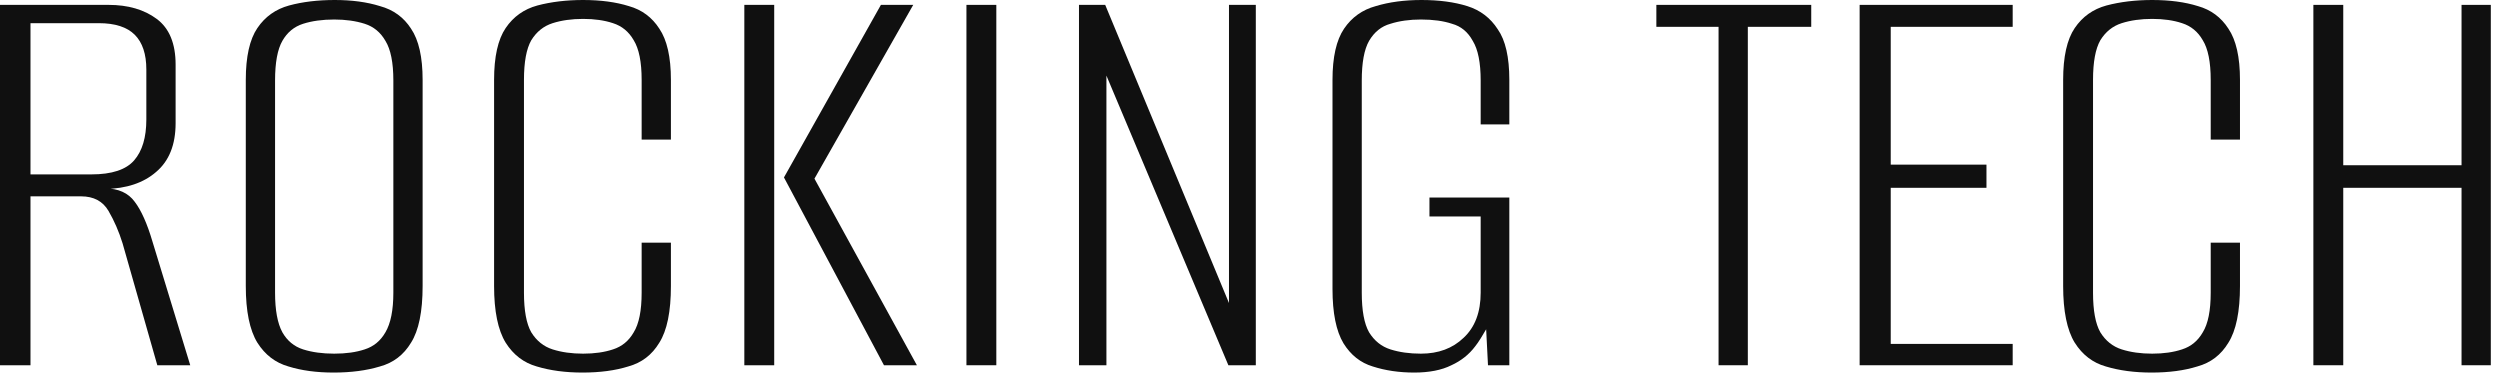
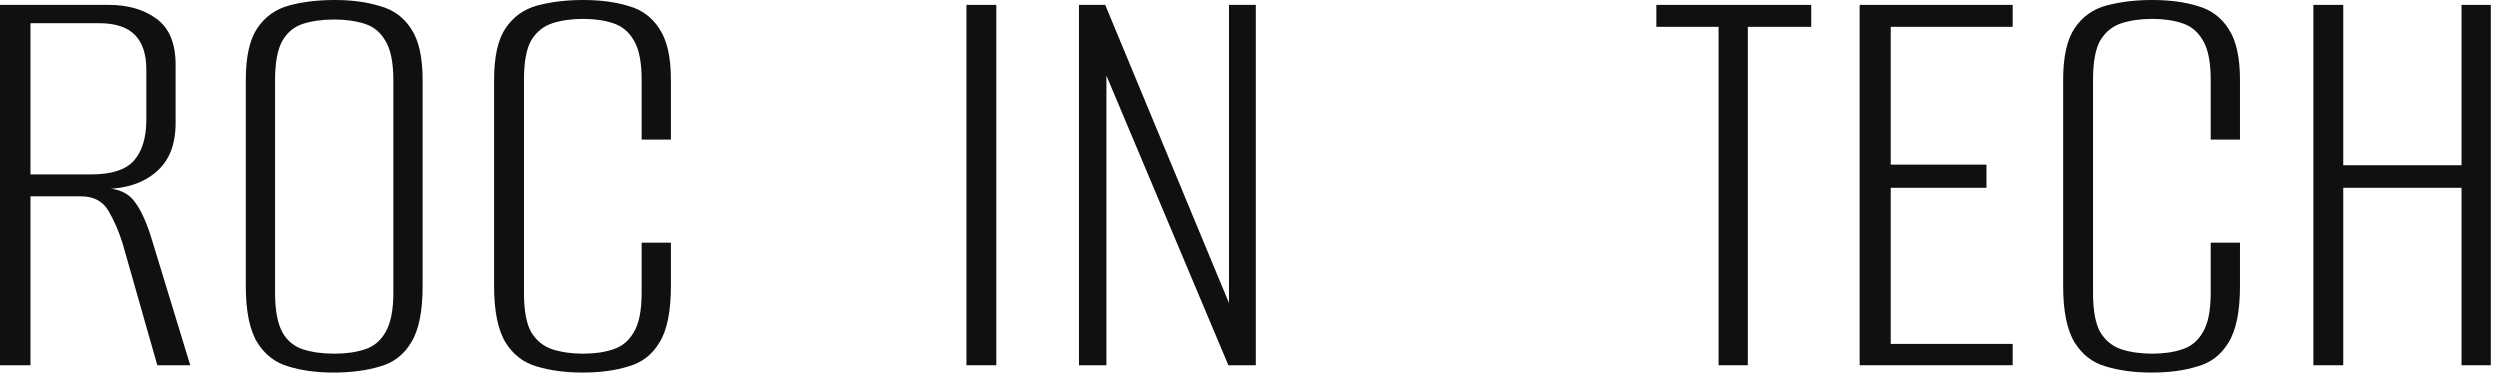
<svg xmlns="http://www.w3.org/2000/svg" width="123" height="19" viewBox="0 0 123 19" fill="none">
  <path d="M0 17.97V0.24H5.34C6.3 0.24 7.09 0.47 7.71 0.93C8.33 1.39 8.64 2.14 8.64 3.18V6.06C8.64 7.12 8.32 7.92 7.68 8.46C7.06 9 6.22 9.28 5.16 9.3V9.27C5.82 9.27 6.31 9.49 6.63 9.93C6.95 10.35 7.24 11 7.5 11.88L9.36 17.97H7.74L6.03 11.97C5.85 11.39 5.62 10.86 5.34 10.38C5.06 9.9 4.61 9.66 3.99 9.66H1.5V17.97H0ZM1.5 8.58H4.5C5.5 8.58 6.2 8.35 6.6 7.89C7 7.43 7.2 6.76 7.2 5.88V3.42C7.2 2.66 7.01 2.09 6.63 1.71C6.25 1.33 5.66 1.14 4.86 1.14H1.5V8.58Z" fill="#101010" />
  <path d="M16.413 18.33C15.573 18.33 14.833 18.23 14.193 18.03C13.553 17.85 13.043 17.46 12.663 16.86C12.283 16.24 12.093 15.31 12.093 14.07V3.93C12.093 2.79 12.283 1.94 12.663 1.38C13.043 0.82 13.563 0.45 14.223 0.27C14.883 0.09 15.633 0 16.473 0C17.313 0 18.053 0.1 18.693 0.3C19.353 0.48 19.863 0.85 20.223 1.41C20.603 1.97 20.793 2.81 20.793 3.93V14.07C20.793 15.33 20.603 16.26 20.223 16.86C19.863 17.46 19.353 17.85 18.693 18.03C18.033 18.23 17.273 18.33 16.413 18.33ZM16.443 17.4C17.023 17.4 17.523 17.33 17.943 17.19C18.383 17.05 18.723 16.77 18.963 16.35C19.223 15.91 19.353 15.26 19.353 14.4V3.96C19.353 3.08 19.223 2.43 18.963 2.01C18.723 1.59 18.383 1.31 17.943 1.17C17.503 1.03 17.003 0.96 16.443 0.96C15.863 0.96 15.353 1.03 14.913 1.17C14.473 1.31 14.133 1.59 13.893 2.01C13.653 2.43 13.533 3.08 13.533 3.96V14.4C13.533 15.26 13.653 15.91 13.893 16.35C14.133 16.77 14.473 17.05 14.913 17.19C15.353 17.33 15.863 17.4 16.443 17.4Z" fill="#101010" />
  <path d="M28.659 18.33C27.819 18.33 27.069 18.23 26.409 18.03C25.769 17.85 25.259 17.46 24.879 16.86C24.499 16.24 24.309 15.31 24.309 14.07V3.93C24.309 2.79 24.499 1.94 24.879 1.38C25.259 0.82 25.779 0.45 26.439 0.27C27.119 0.09 27.869 0 28.689 0C29.549 0 30.299 0.1 30.939 0.3C31.579 0.48 32.079 0.85 32.439 1.41C32.819 1.97 33.009 2.81 33.009 3.93V6.87H31.569V3.93C31.569 3.05 31.439 2.4 31.179 1.98C30.939 1.56 30.599 1.28 30.159 1.14C29.739 1 29.249 0.93 28.689 0.93C28.129 0.93 27.629 1 27.189 1.14C26.749 1.28 26.399 1.56 26.139 1.98C25.899 2.4 25.779 3.05 25.779 3.93V14.4C25.779 15.28 25.899 15.93 26.139 16.35C26.399 16.77 26.749 17.05 27.189 17.19C27.629 17.33 28.129 17.4 28.689 17.4C29.249 17.4 29.739 17.33 30.159 17.19C30.599 17.05 30.939 16.77 31.179 16.35C31.439 15.93 31.569 15.28 31.569 14.4V11.94H33.009V14.07C33.009 15.33 32.819 16.26 32.439 16.86C32.079 17.46 31.569 17.85 30.909 18.03C30.269 18.23 29.519 18.33 28.659 18.33Z" fill="#101010" />
-   <path d="M43.491 17.97L38.571 8.73L43.341 0.24H44.931L40.071 8.79L45.111 17.97H43.491ZM36.621 17.97V0.24H38.091V17.97H36.621Z" fill="#101010" />
  <path d="M47.549 17.97V0.24H49.019V17.97H47.549Z" fill="#101010" />
  <path d="M53.086 17.97V0.24H54.376L60.466 14.91V0.24H61.786V17.97H60.436L54.436 3.72V17.97H53.086Z" fill="#101010" />
-   <path d="M69.579 18.33C68.839 18.33 68.159 18.23 67.539 18.03C66.939 17.85 66.459 17.47 66.099 16.89C65.739 16.29 65.559 15.4 65.559 14.22V3.93C65.559 2.81 65.749 1.97 66.129 1.41C66.509 0.85 67.029 0.48 67.689 0.3C68.349 0.1 69.099 0 69.939 0C70.799 0 71.549 0.1 72.189 0.3C72.829 0.5 73.329 0.88 73.689 1.44C74.069 1.98 74.259 2.81 74.259 3.93V6.12H72.849V3.96C72.849 3.08 72.719 2.43 72.459 2.01C72.219 1.57 71.879 1.29 71.439 1.17C71.019 1.03 70.509 0.96 69.909 0.96C69.349 0.96 68.849 1.03 68.409 1.17C67.969 1.29 67.619 1.57 67.359 2.01C67.119 2.43 66.999 3.08 66.999 3.96V14.4C66.999 15.28 67.119 15.93 67.359 16.35C67.619 16.77 67.969 17.05 68.409 17.19C68.849 17.33 69.349 17.4 69.909 17.4C70.769 17.4 71.469 17.14 72.009 16.62C72.569 16.1 72.849 15.36 72.849 14.4V10.65H70.329V9.72H74.259V17.97H73.209L73.119 16.2C73.039 16.34 72.949 16.49 72.849 16.65C72.749 16.81 72.659 16.94 72.579 17.04C72.279 17.44 71.889 17.75 71.409 17.97C70.929 18.21 70.319 18.33 69.579 18.33Z" fill="#101010" />
  <path d="M84.553 17.97V1.32H81.493V0.24H89.113V1.32H85.993V17.97H84.553Z" fill="#101010" />
  <path d="M91.494 17.97V0.24H99.024V1.32H93.024V8.1H97.734V9.24H93.024V16.92H99.024V17.97H91.494Z" fill="#101010" />
  <path d="M105.857 18.33C105.017 18.33 104.267 18.23 103.607 18.03C102.967 17.85 102.457 17.46 102.077 16.86C101.697 16.24 101.507 15.31 101.507 14.07V3.93C101.507 2.79 101.697 1.94 102.077 1.38C102.457 0.82 102.977 0.45 103.637 0.27C104.317 0.09 105.067 0 105.887 0C106.747 0 107.497 0.1 108.137 0.3C108.777 0.48 109.277 0.85 109.637 1.41C110.017 1.97 110.207 2.81 110.207 3.93V6.87H108.767V3.93C108.767 3.05 108.637 2.4 108.377 1.98C108.137 1.56 107.797 1.28 107.357 1.14C106.937 1 106.447 0.93 105.887 0.93C105.327 0.93 104.827 1 104.387 1.14C103.947 1.28 103.597 1.56 103.337 1.98C103.097 2.4 102.977 3.05 102.977 3.93V14.4C102.977 15.28 103.097 15.93 103.337 16.35C103.597 16.77 103.947 17.05 104.387 17.19C104.827 17.33 105.327 17.4 105.887 17.4C106.447 17.4 106.937 17.33 107.357 17.19C107.797 17.05 108.137 16.77 108.377 16.35C108.637 15.93 108.767 15.28 108.767 14.4V11.94H110.207V14.07C110.207 15.33 110.017 16.26 109.637 16.86C109.277 17.46 108.767 17.85 108.107 18.03C107.467 18.23 106.717 18.33 105.857 18.33Z" fill="#101010" />
  <path d="M113.818 17.97V0.24H115.288V8.13H121.108V0.24H122.548V17.97H121.108V9.24H115.288V17.97H113.818Z" fill="#101010" />
</svg>